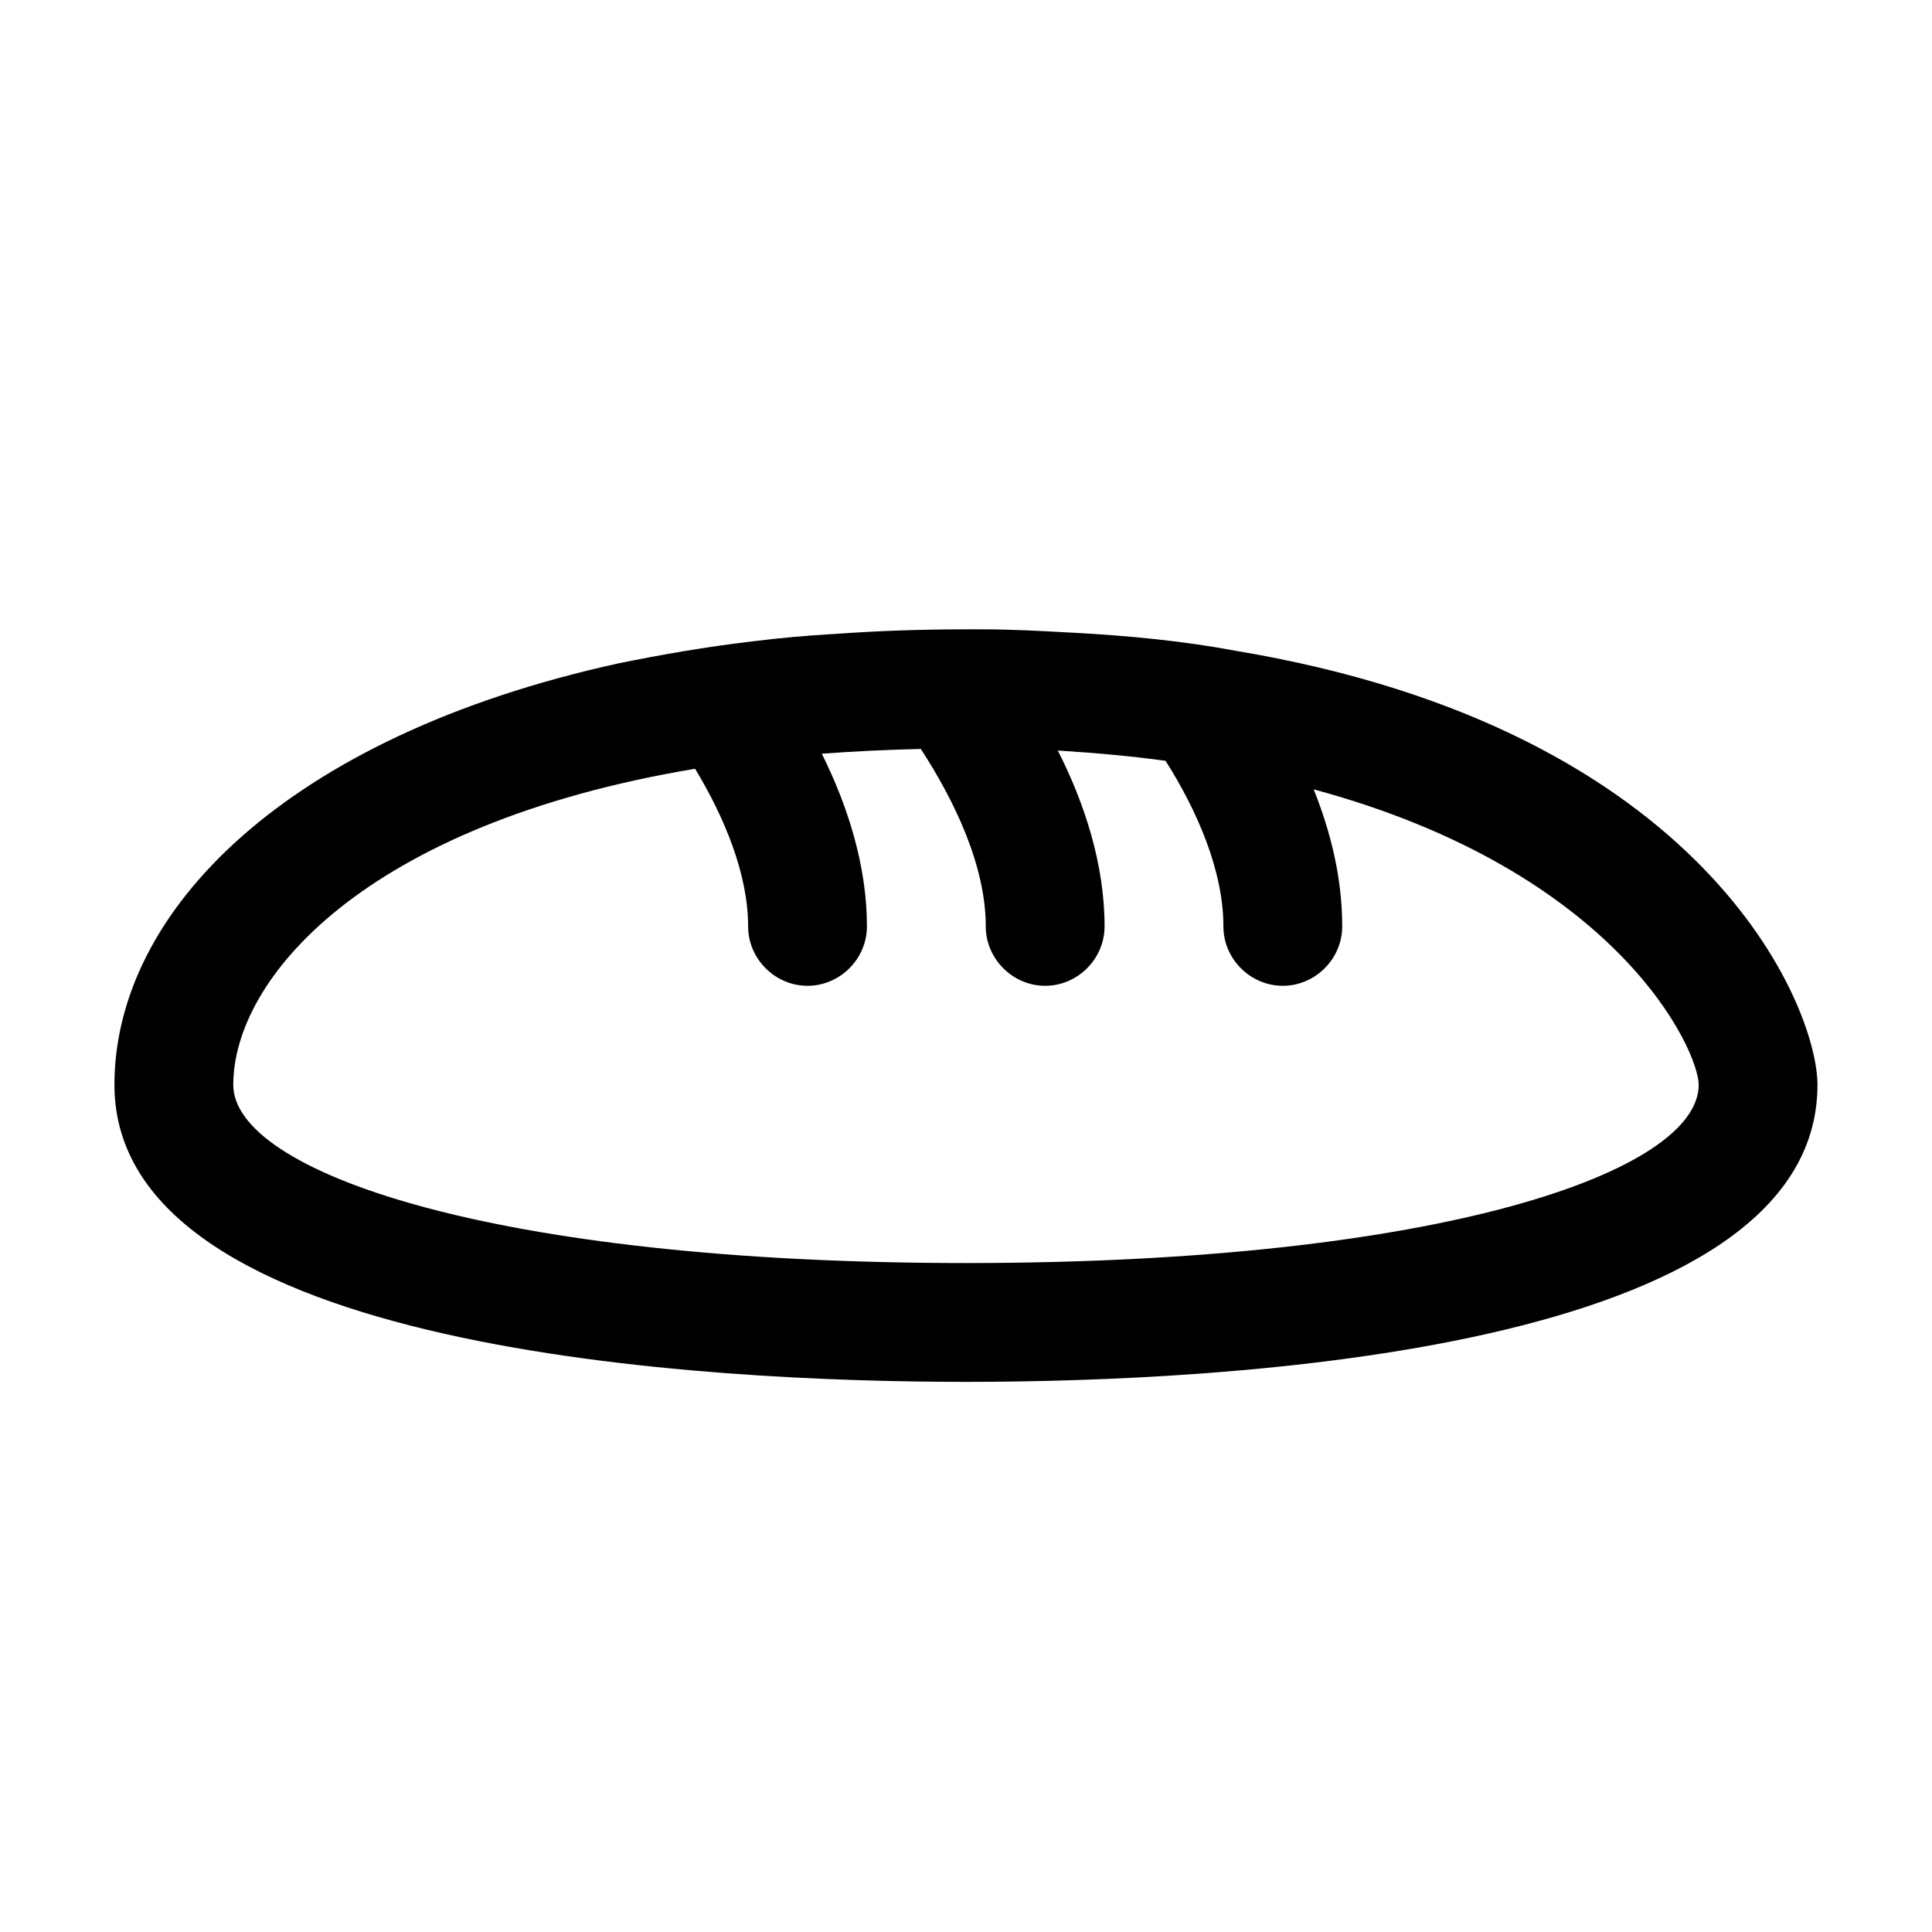
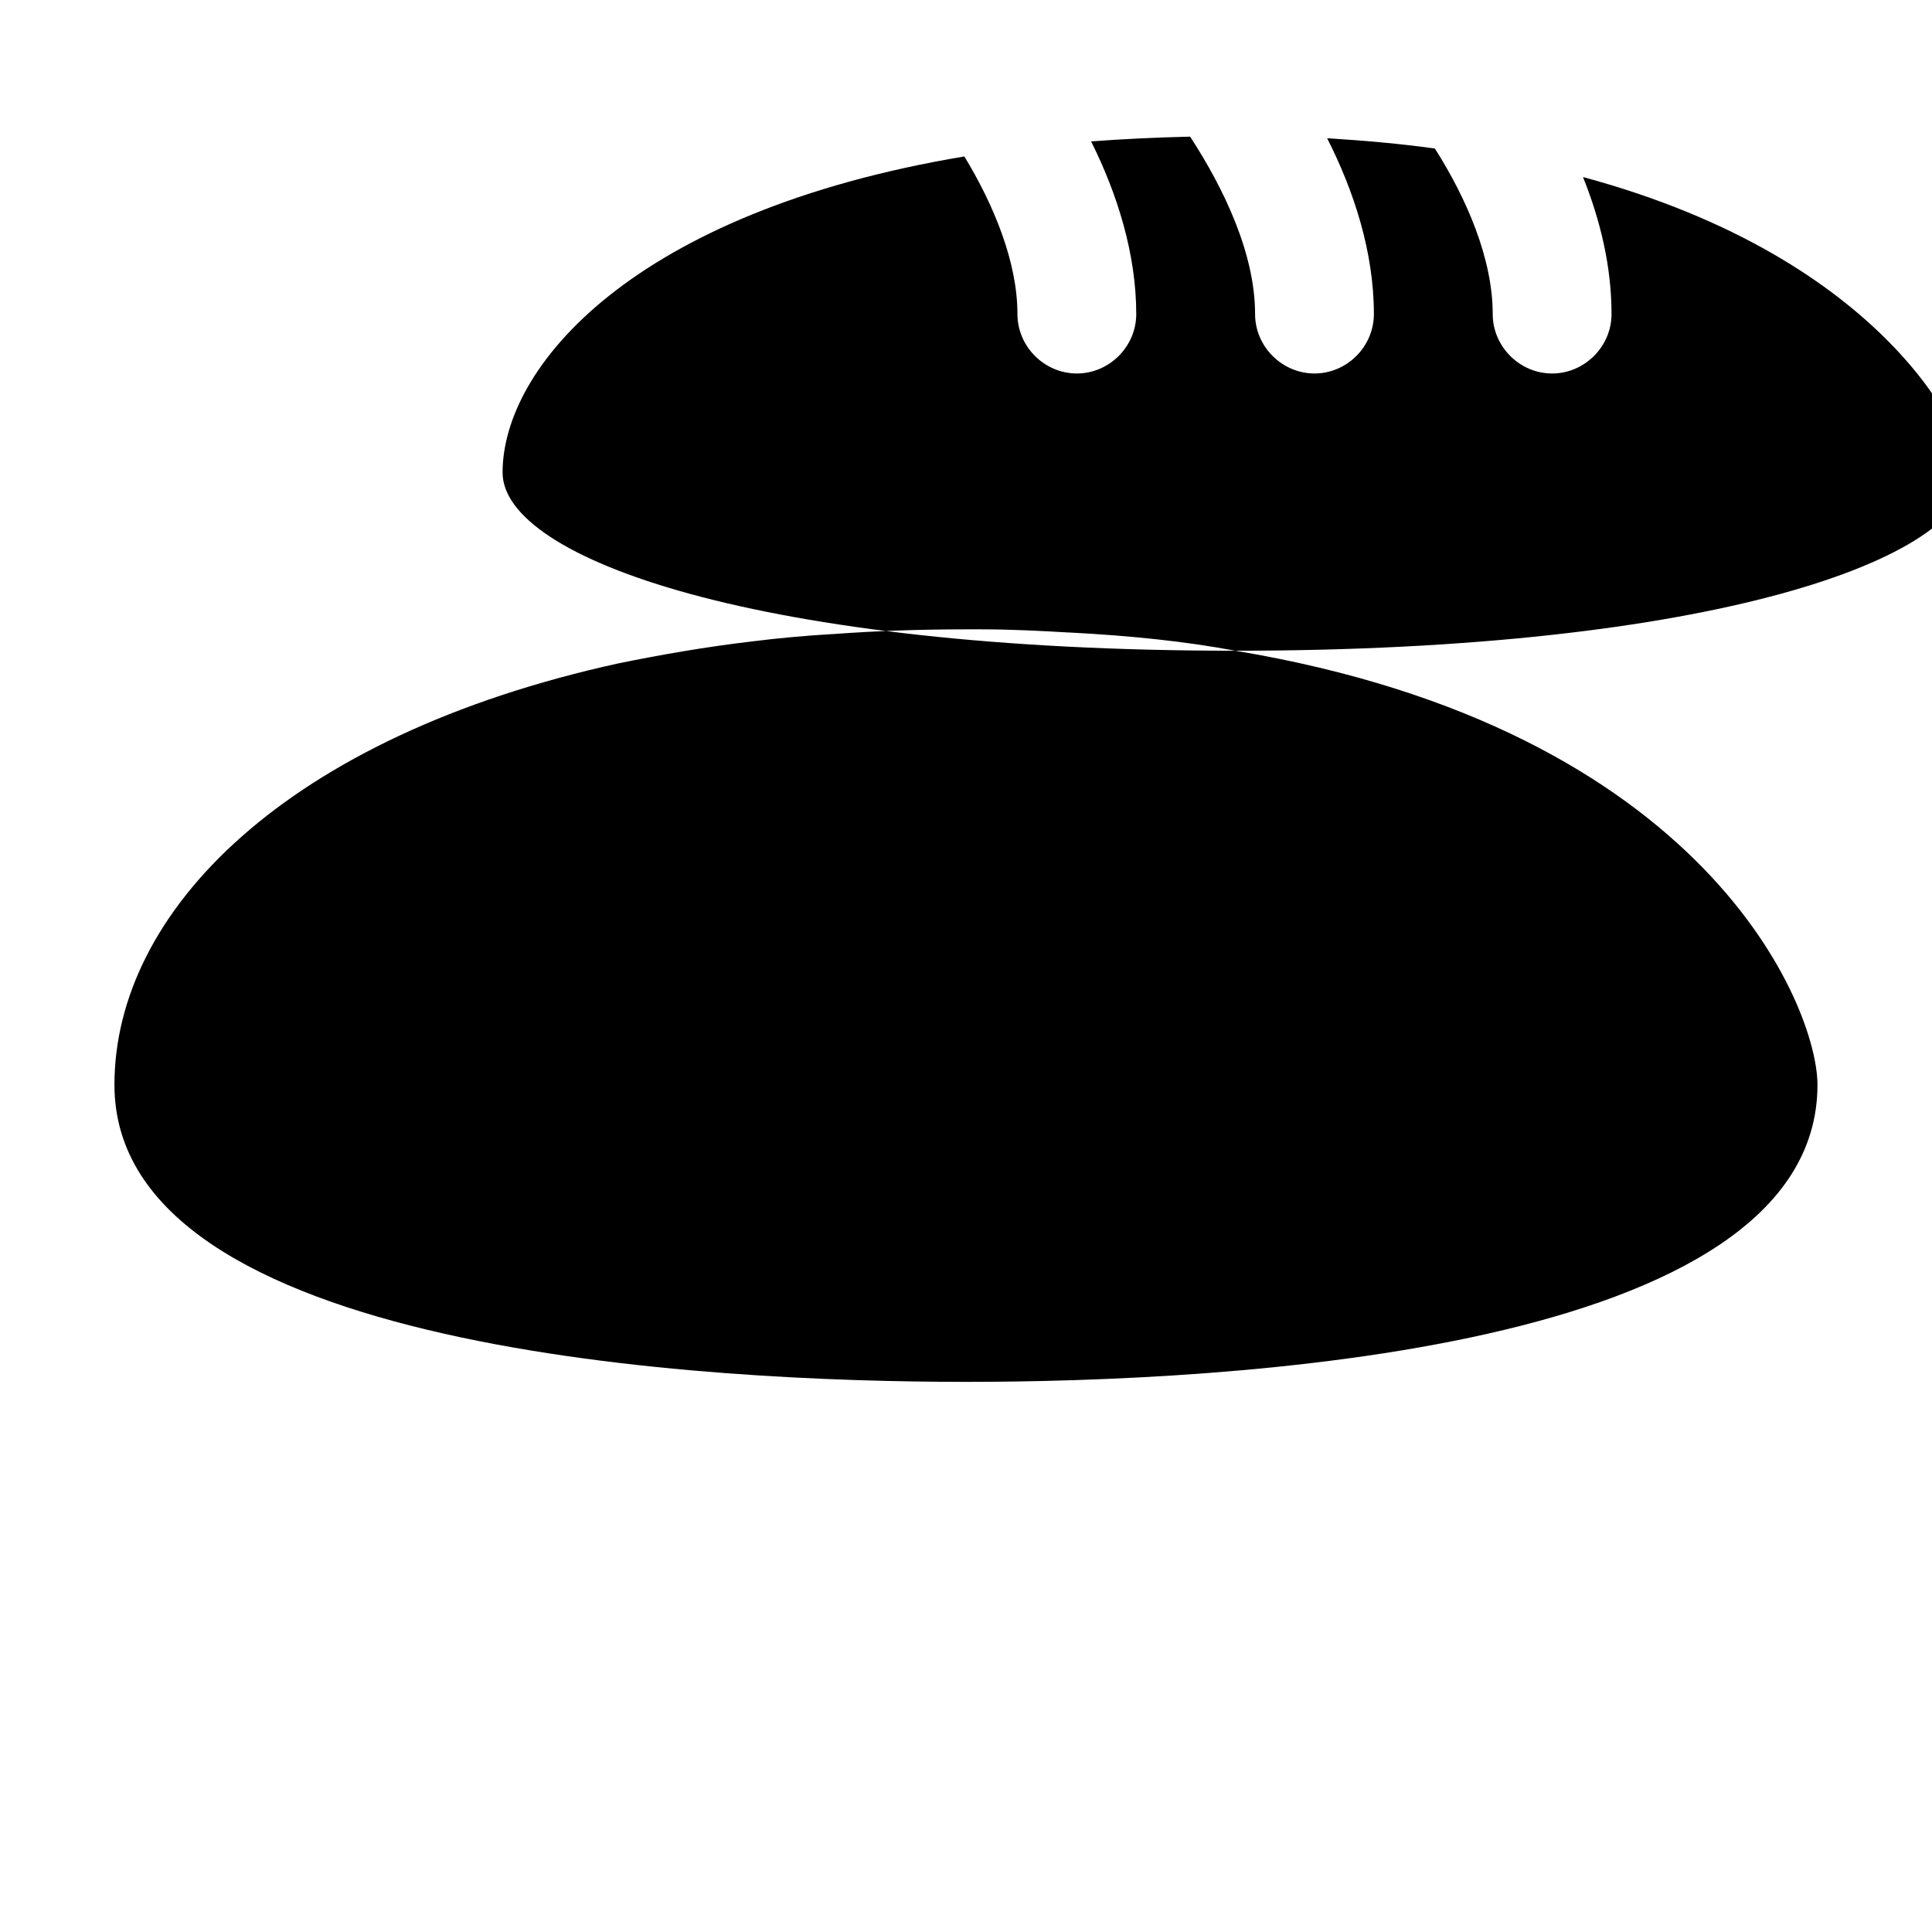
<svg xmlns="http://www.w3.org/2000/svg" fill="#000000" width="800px" height="800px" version="1.1" viewBox="144 144 512 512">
-   <path d="m471.37 316.45c-13.434-2.519-27.918-3.988-43.875-4.828h-0.211c-7.344-0.418-15.109-0.84-23.09-0.84h-4.195c-12.387 0-23.93 0.422-35.266 1.258h-0.211c-7.141 0.422-14.066 1.051-20.785 1.891-12.598 1.469-24.559 3.566-35.898 5.879-87.953 19.312-133.51 65.707-133.51 111.68 0 70.953 157.86 78.719 225.66 78.719 67.805 0 225.66-7.766 225.66-78.719 0.004-20.574-29.387-94.254-154.29-115.04zm-71.371 162.27c-126.16 0-194.18-24.352-194.18-47.23 0-27.918 34.426-69.062 122.38-83.758 7.766 12.805 14.062 27.918 14.062 41.773 0 8.605 7.137 15.742 15.742 15.742s15.742-7.137 15.742-15.742c0-15.953-5.039-31.91-11.965-45.762 8.402-0.633 17.219-1.051 26.242-1.262 9.027 13.855 17.215 31.066 17.215 47.023 0 8.605 7.137 15.742 15.742 15.742s15.742-7.137 15.742-15.742c0-16.375-5.246-32.539-12.387-46.602 10.078 0.629 19.523 1.469 28.551 2.727 8.402 13.227 15.328 29.18 15.328 43.875 0 8.605 7.137 15.742 15.742 15.742 8.605 0 15.742-7.137 15.742-15.742 0-12.594-2.938-24.77-7.559-36.316 80.824 21.832 102.03 69.273 102.03 78.301 0 22.879-68.016 47.23-194.18 47.23z" />
+   <path d="m471.37 316.45c-13.434-2.519-27.918-3.988-43.875-4.828h-0.211c-7.344-0.418-15.109-0.84-23.09-0.84h-4.195c-12.387 0-23.93 0.422-35.266 1.258h-0.211c-7.141 0.422-14.066 1.051-20.785 1.891-12.598 1.469-24.559 3.566-35.898 5.879-87.953 19.312-133.51 65.707-133.51 111.68 0 70.953 157.86 78.719 225.66 78.719 67.805 0 225.66-7.766 225.66-78.719 0.004-20.574-29.387-94.254-154.29-115.04zc-126.16 0-194.18-24.352-194.18-47.23 0-27.918 34.426-69.062 122.38-83.758 7.766 12.805 14.062 27.918 14.062 41.773 0 8.605 7.137 15.742 15.742 15.742s15.742-7.137 15.742-15.742c0-15.953-5.039-31.91-11.965-45.762 8.402-0.633 17.219-1.051 26.242-1.262 9.027 13.855 17.215 31.066 17.215 47.023 0 8.605 7.137 15.742 15.742 15.742s15.742-7.137 15.742-15.742c0-16.375-5.246-32.539-12.387-46.602 10.078 0.629 19.523 1.469 28.551 2.727 8.402 13.227 15.328 29.18 15.328 43.875 0 8.605 7.137 15.742 15.742 15.742 8.605 0 15.742-7.137 15.742-15.742 0-12.594-2.938-24.77-7.559-36.316 80.824 21.832 102.03 69.273 102.03 78.301 0 22.879-68.016 47.23-194.18 47.23z" />
</svg>